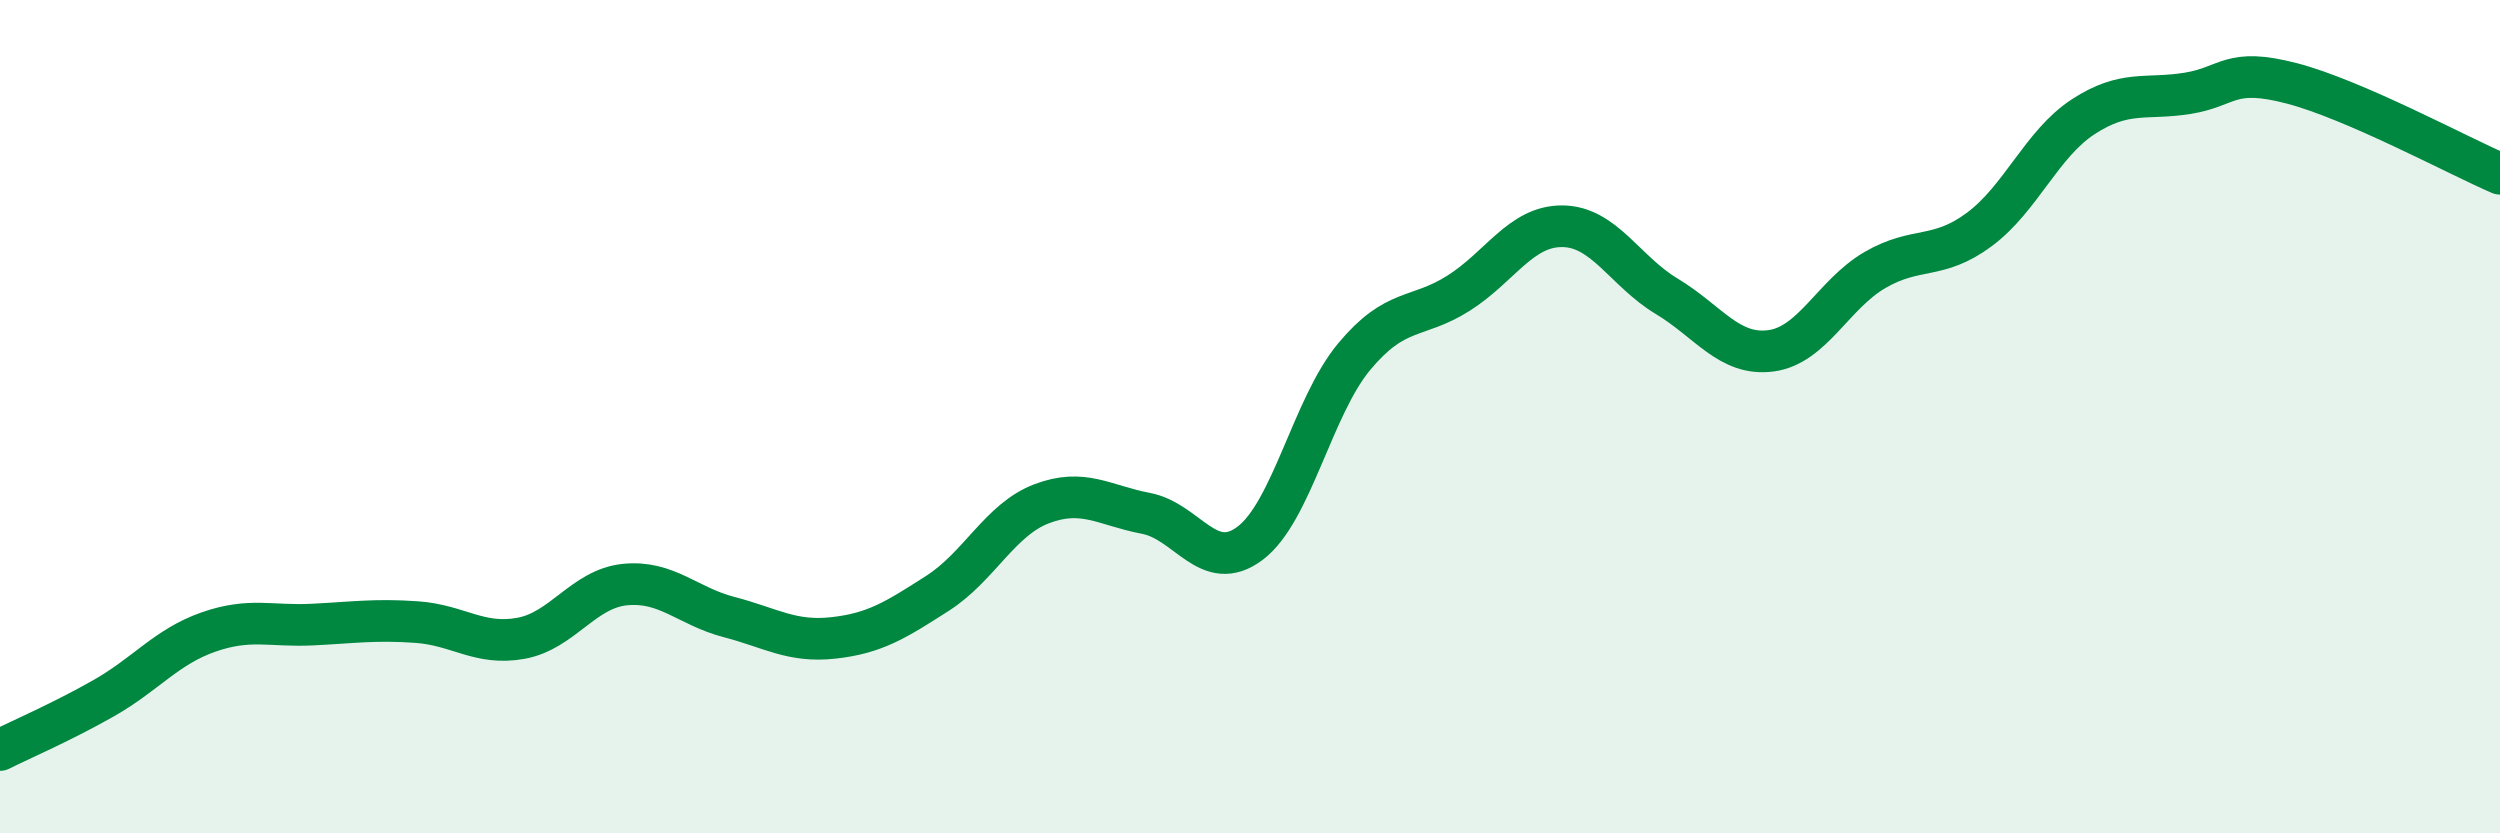
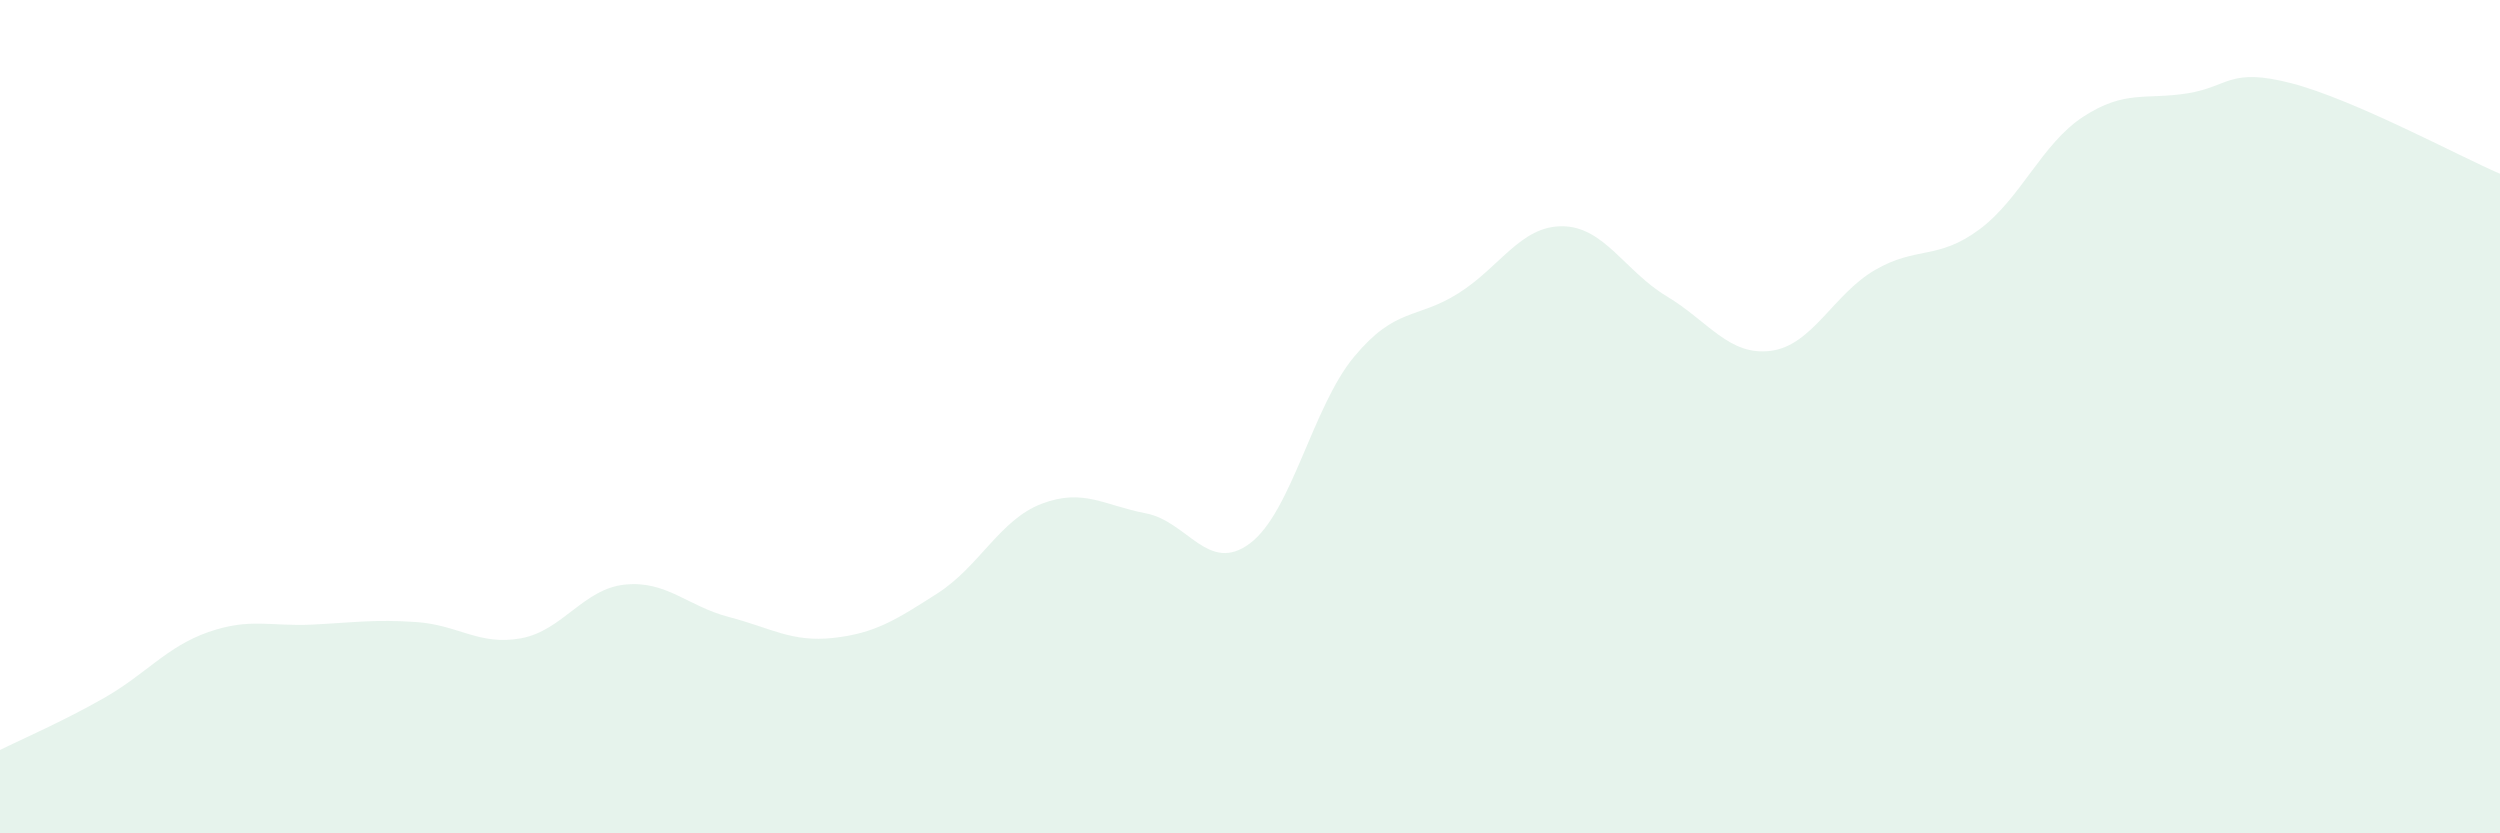
<svg xmlns="http://www.w3.org/2000/svg" width="60" height="20" viewBox="0 0 60 20">
  <path d="M 0,18 C 0.5,17.75 1.5,17.32 2.5,16.75 C 3.5,16.18 4,15.52 5,15.17 C 6,14.82 6.5,15.04 7.5,14.99 C 8.5,14.94 9,14.86 10,14.93 C 11,15 11.5,15.5 12.5,15.32 C 13.5,15.14 14,14.13 15,14.03 C 16,13.93 16.5,14.55 17.5,14.81 C 18.5,15.07 19,15.42 20,15.31 C 21,15.2 21.5,14.88 22.5,14.24 C 23.5,13.6 24,12.47 25,12.09 C 26,11.71 26.5,12.13 27.5,12.32 C 28.5,12.51 29,13.79 30,13.04 C 31,12.29 31.5,9.76 32.5,8.56 C 33.5,7.36 34,7.67 35,7.04 C 36,6.41 36.5,5.42 37.5,5.43 C 38.5,5.44 39,6.51 40,7.11 C 41,7.71 41.5,8.55 42.5,8.42 C 43.5,8.29 44,7.06 45,6.48 C 46,5.9 46.5,6.25 47.5,5.51 C 48.5,4.77 49,3.45 50,2.8 C 51,2.15 51.5,2.4 52.5,2.24 C 53.5,2.08 53.5,1.61 55,2 C 56.5,2.39 59,3.74 60,4.17L60 20L0 20Z" fill="#008740" opacity="0.1" stroke-linecap="round" stroke-linejoin="round" />
-   <path d="M 0,18 C 0.5,17.75 1.5,17.32 2.5,16.75 C 3.5,16.18 4,15.52 5,15.17 C 6,14.82 6.5,15.04 7.5,14.99 C 8.5,14.94 9,14.86 10,14.93 C 11,15 11.5,15.5 12.5,15.32 C 13.5,15.14 14,14.13 15,14.03 C 16,13.93 16.5,14.55 17.5,14.81 C 18.5,15.07 19,15.42 20,15.31 C 21,15.2 21.5,14.88 22.5,14.24 C 23.5,13.6 24,12.47 25,12.09 C 26,11.71 26.5,12.13 27.5,12.32 C 28.5,12.51 29,13.79 30,13.04 C 31,12.29 31.5,9.76 32.5,8.56 C 33.5,7.36 34,7.67 35,7.04 C 36,6.41 36.5,5.42 37.5,5.43 C 38.5,5.44 39,6.51 40,7.11 C 41,7.71 41.5,8.55 42.5,8.42 C 43.5,8.29 44,7.06 45,6.48 C 46,5.9 46.5,6.25 47.5,5.51 C 48.5,4.77 49,3.45 50,2.8 C 51,2.15 51.5,2.4 52.5,2.24 C 53.5,2.08 53.5,1.61 55,2 C 56.5,2.39 59,3.74 60,4.17" stroke="#008740" stroke-width="1" fill="none" stroke-linecap="round" stroke-linejoin="round" />
</svg>